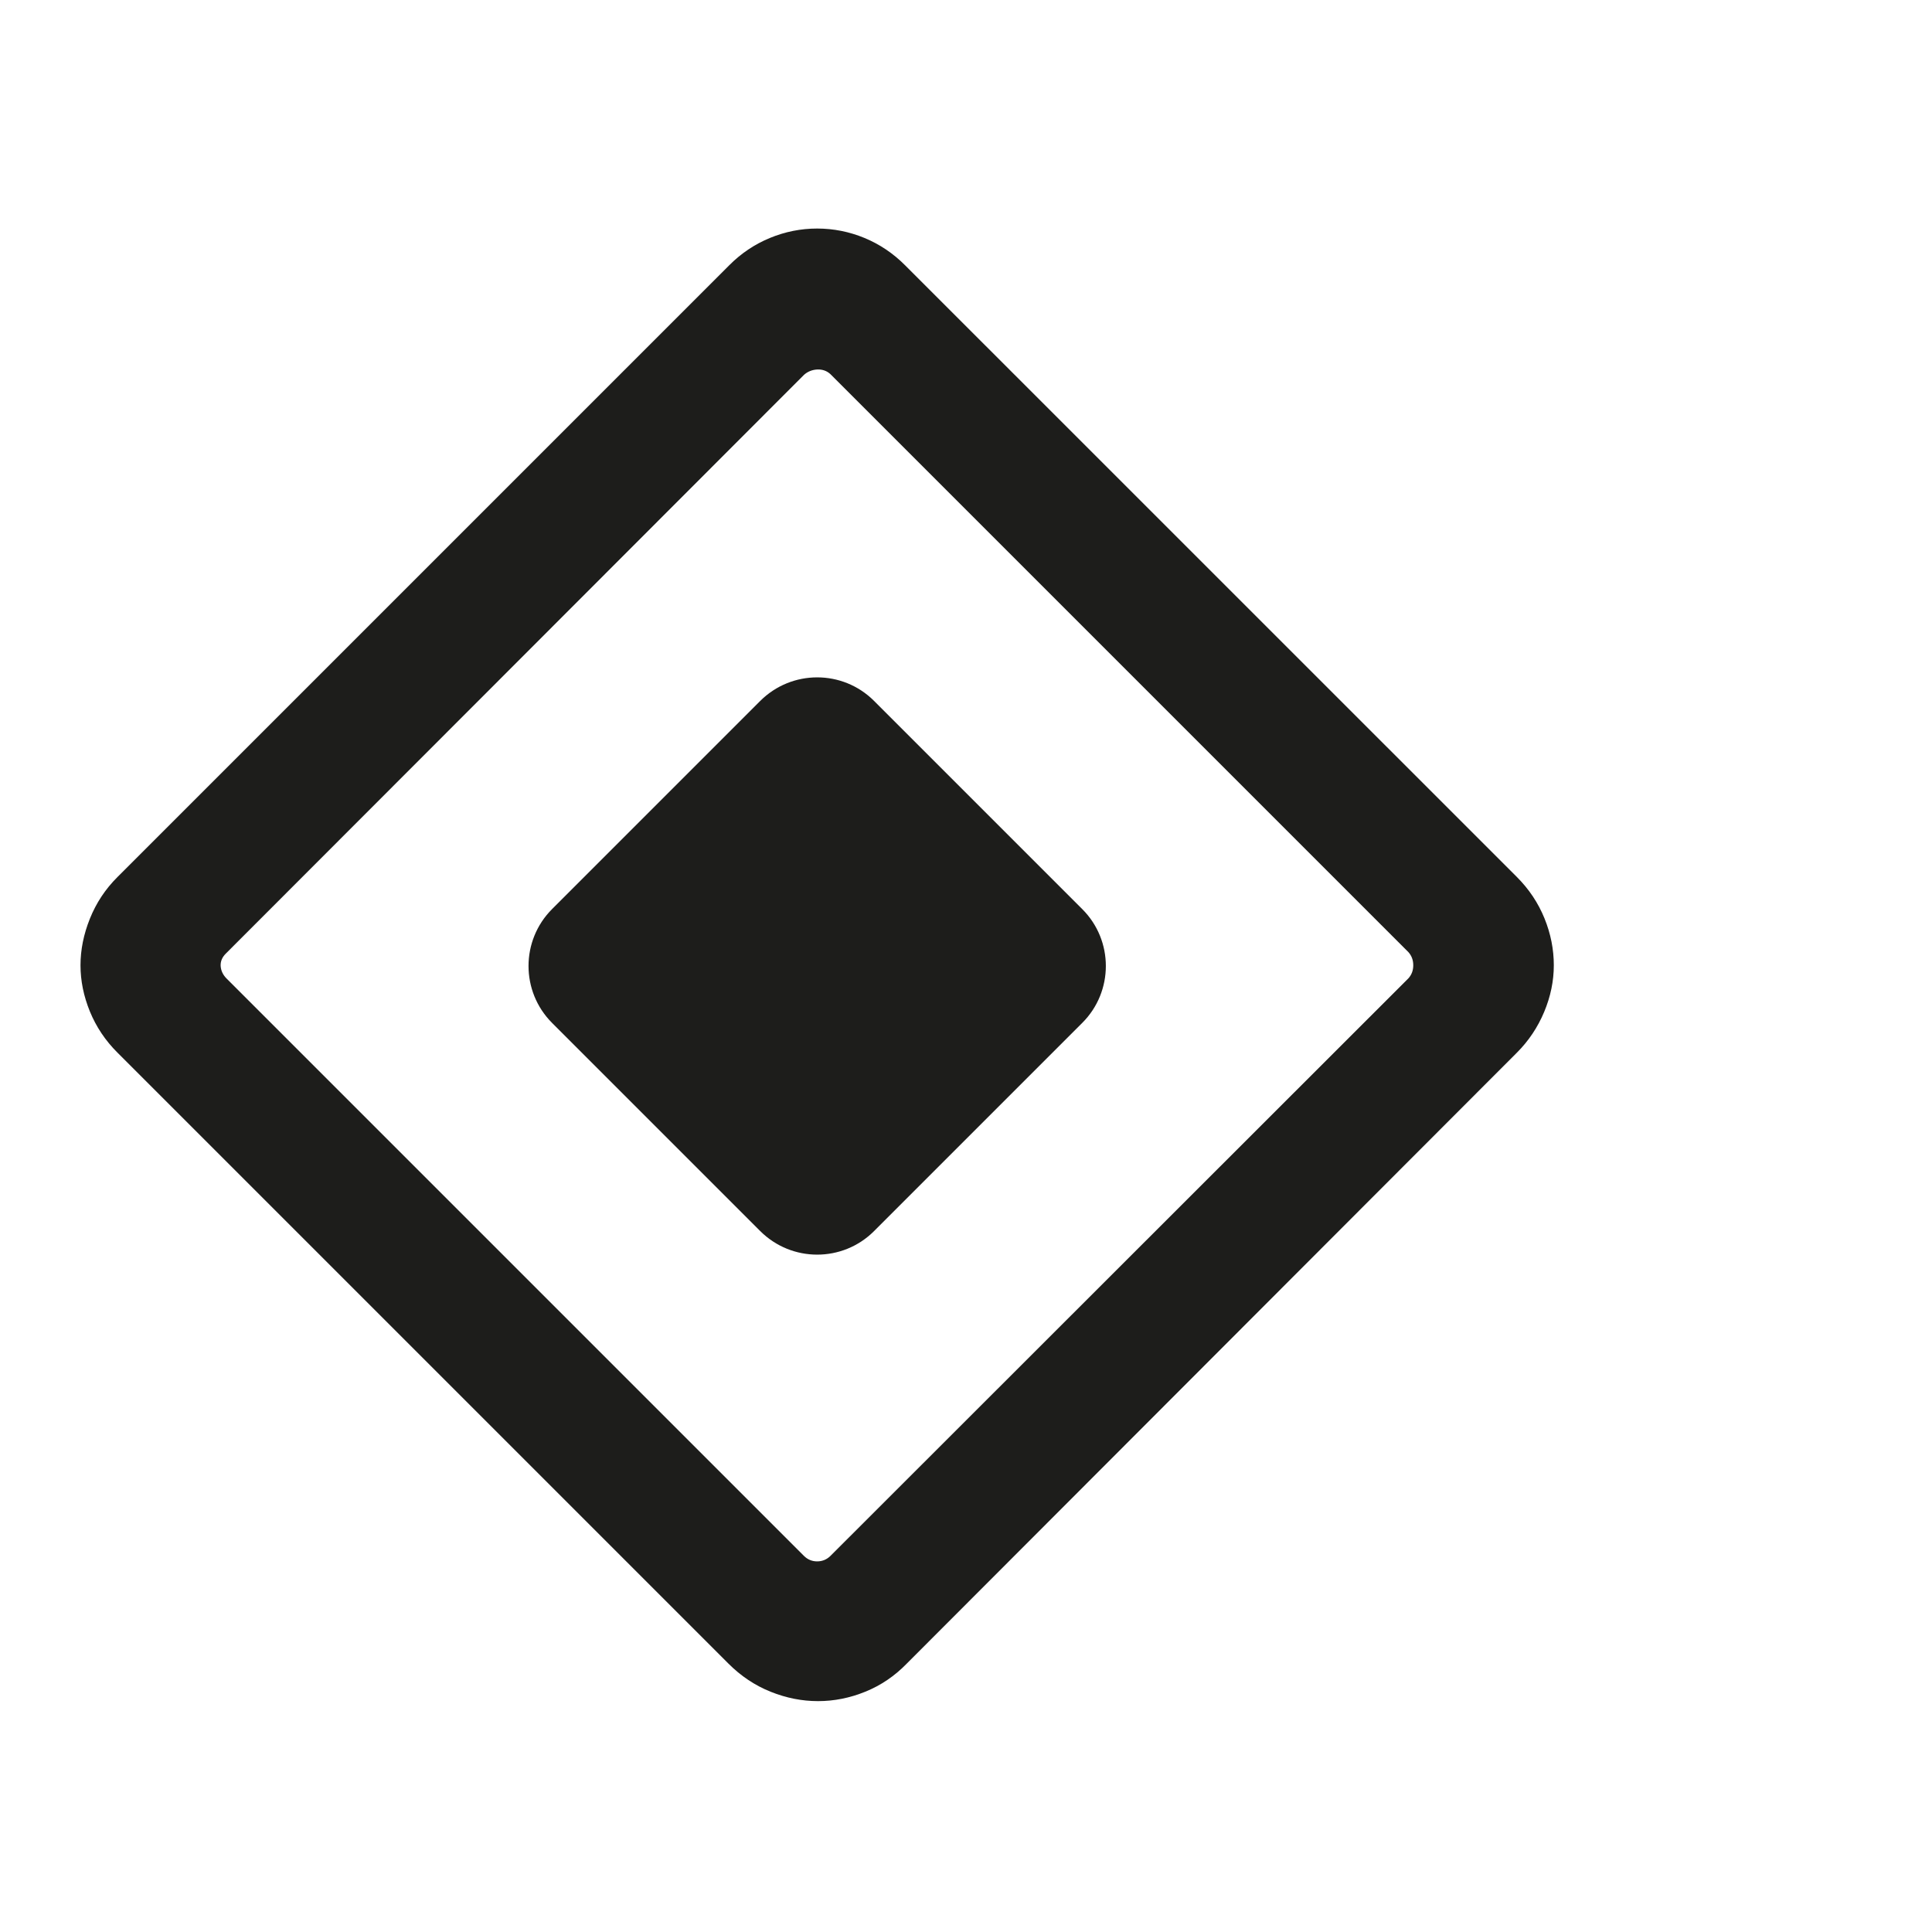
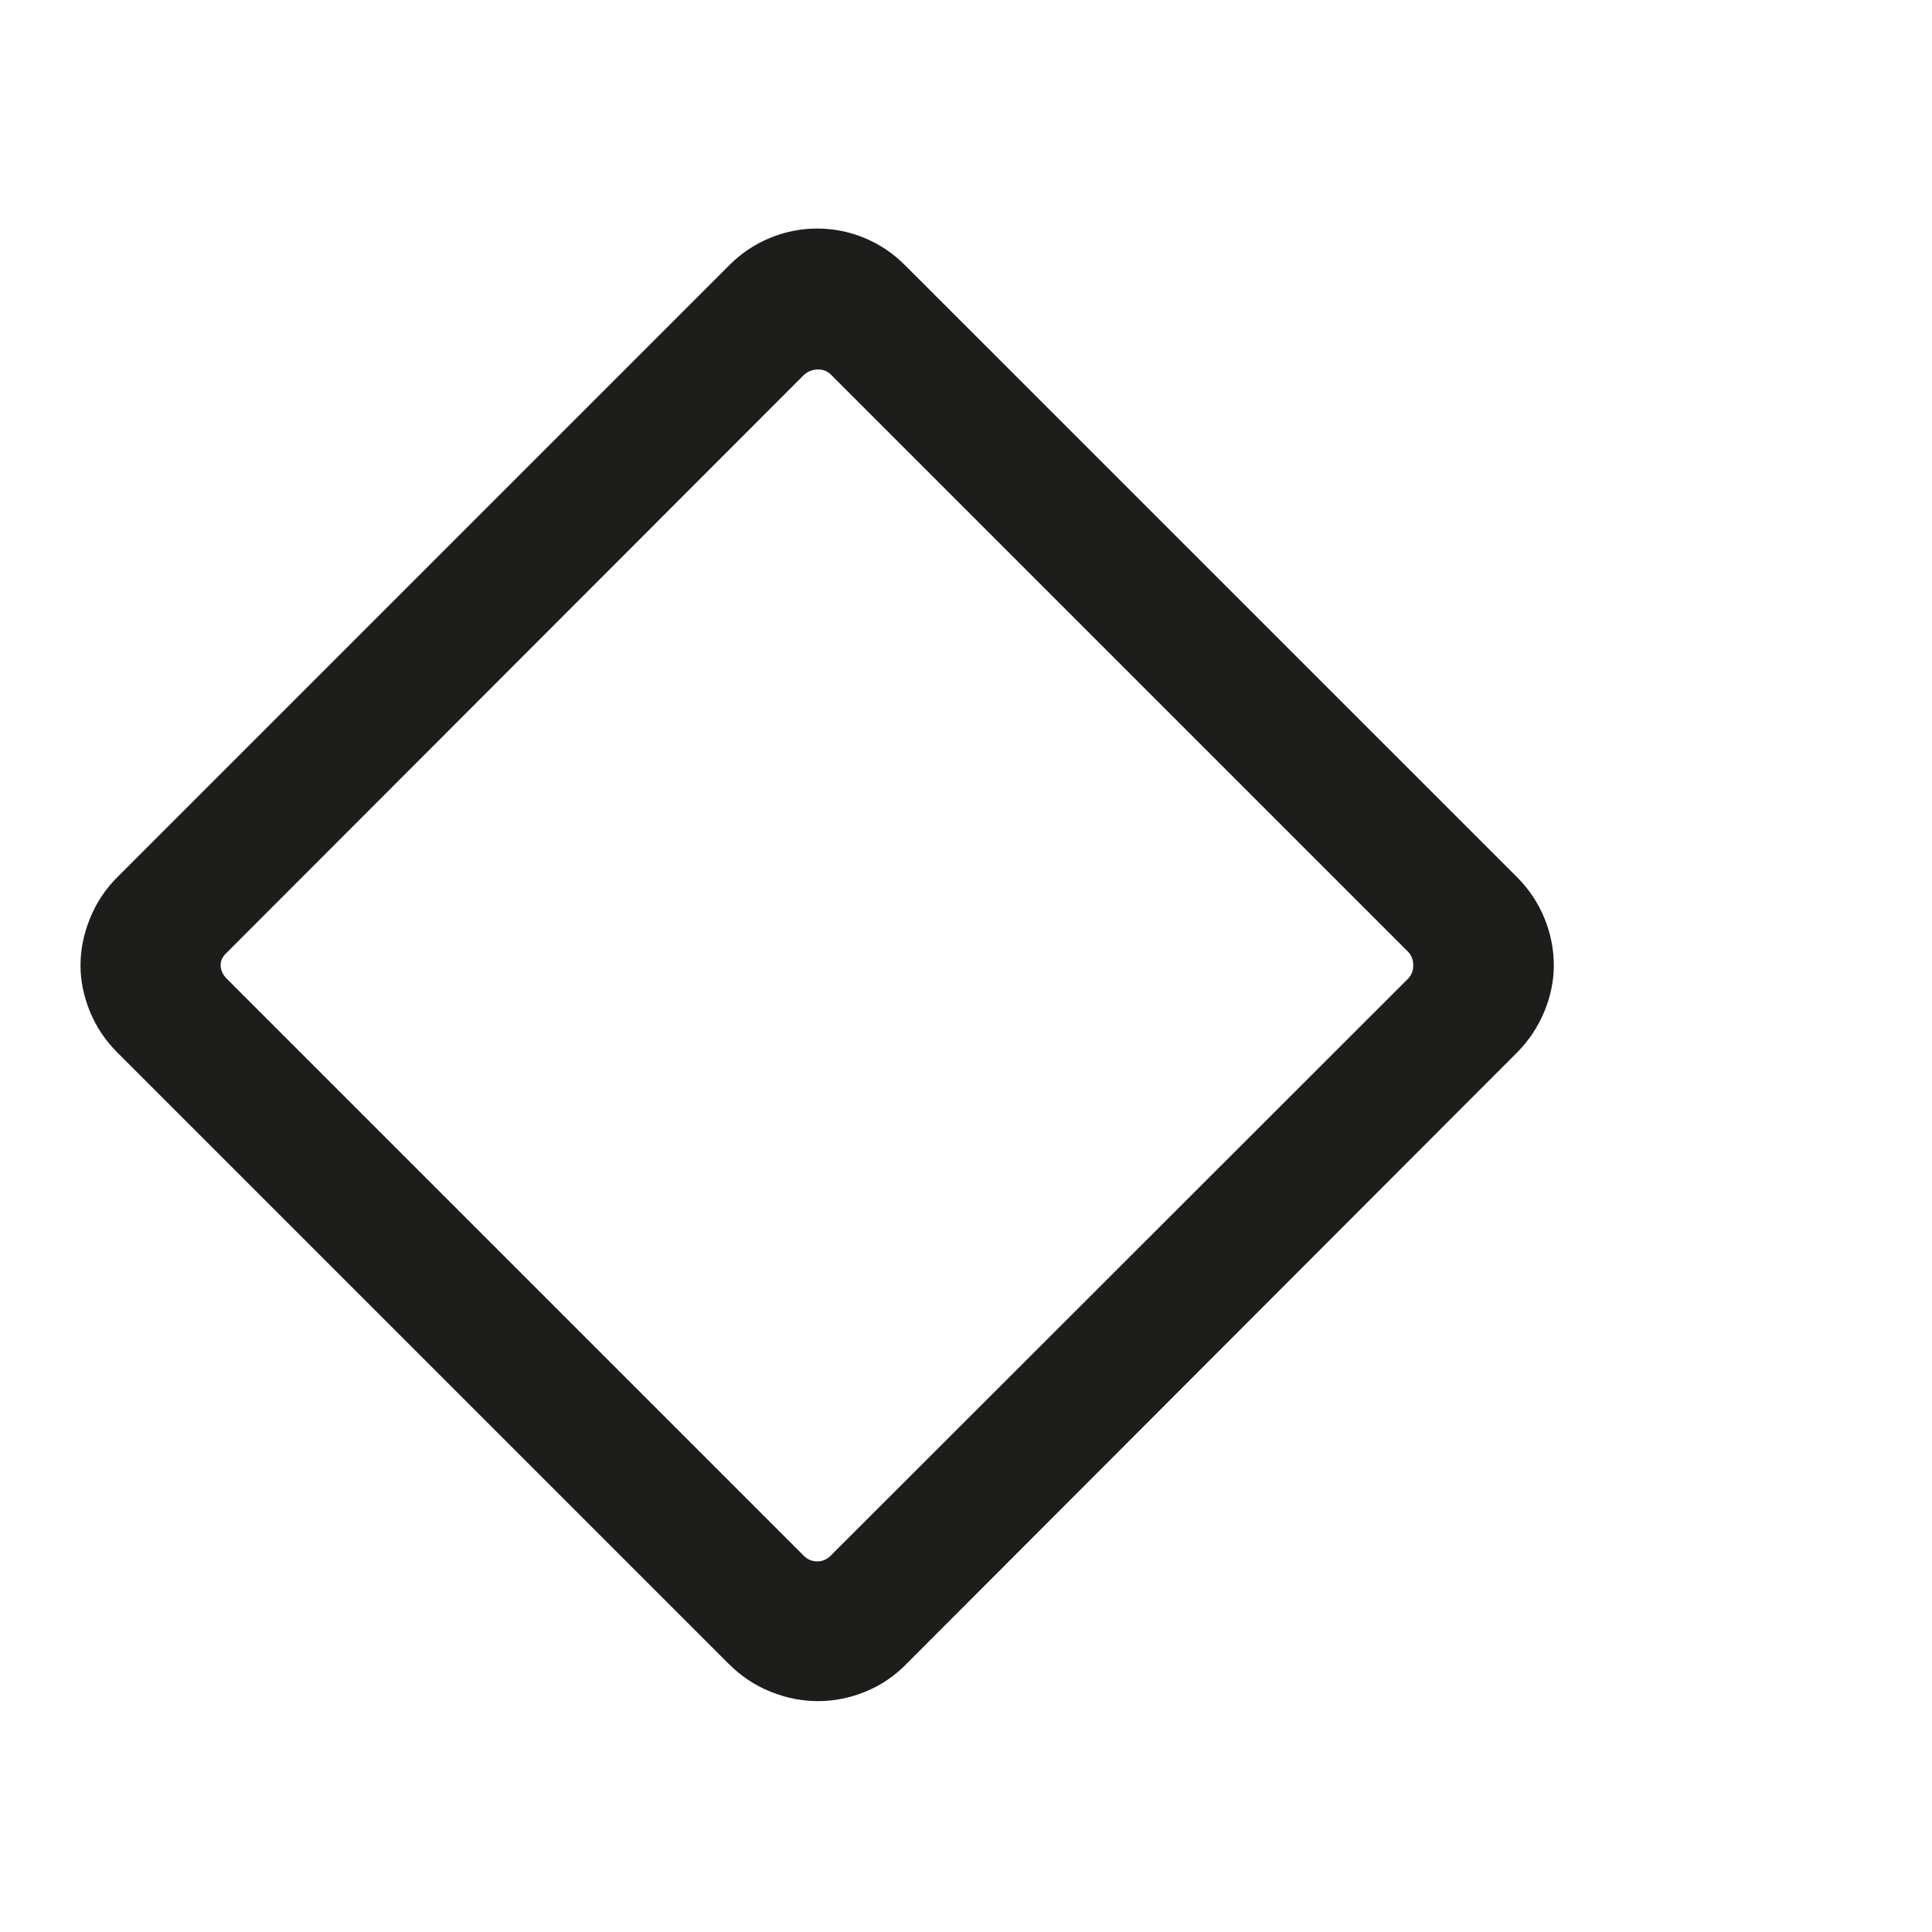
<svg xmlns="http://www.w3.org/2000/svg" fill="none" viewBox="0 0 24 24" height="24" width="24">
  <path fill="#1D1D1B" d="M11.267 20.663C11.115 20.82 10.942 20.937 10.749 21.015C10.557 21.093 10.361 21.132 10.162 21.132C9.962 21.132 9.766 21.093 9.572 21.015C9.378 20.937 9.202 20.82 9.046 20.663L1.46 13.077C1.309 12.927 1.195 12.756 1.117 12.566C1.039 12.375 1 12.184 1 11.991C1 11.798 1.039 11.605 1.117 11.411C1.195 11.217 1.309 11.044 1.46 10.894L9.057 3.297C9.206 3.147 9.375 3.034 9.564 2.956C9.753 2.878 9.949 2.839 10.151 2.839C10.354 2.839 10.55 2.878 10.739 2.956C10.927 3.034 11.096 3.147 11.245 3.297L18.843 10.894C18.993 11.044 19.108 11.216 19.186 11.408C19.264 11.6 19.302 11.794 19.302 11.991C19.302 12.186 19.262 12.38 19.182 12.571C19.102 12.762 18.989 12.931 18.843 13.077L11.267 20.663ZM10.315 19.329L17.495 12.154C17.536 12.109 17.556 12.055 17.556 11.991C17.556 11.927 17.536 11.872 17.495 11.827L10.315 4.647C10.27 4.606 10.215 4.587 10.151 4.59C10.087 4.594 10.033 4.616 9.988 4.656L2.804 11.847C2.759 11.892 2.738 11.943 2.741 12C2.745 12.058 2.769 12.109 2.813 12.154L9.988 19.329C10.033 19.373 10.087 19.396 10.151 19.396C10.215 19.396 10.27 19.373 10.315 19.329Z" />
-   <path fill="#1D1D1B" d="M6.858 12.707L9.444 15.293C9.835 15.683 10.468 15.683 10.858 15.293L13.444 12.707C13.835 12.317 13.835 11.683 13.444 11.293L10.858 8.707C10.468 8.317 9.835 8.317 9.444 8.707L6.858 11.293C6.468 11.683 6.468 12.317 6.858 12.707Z" />
</svg>